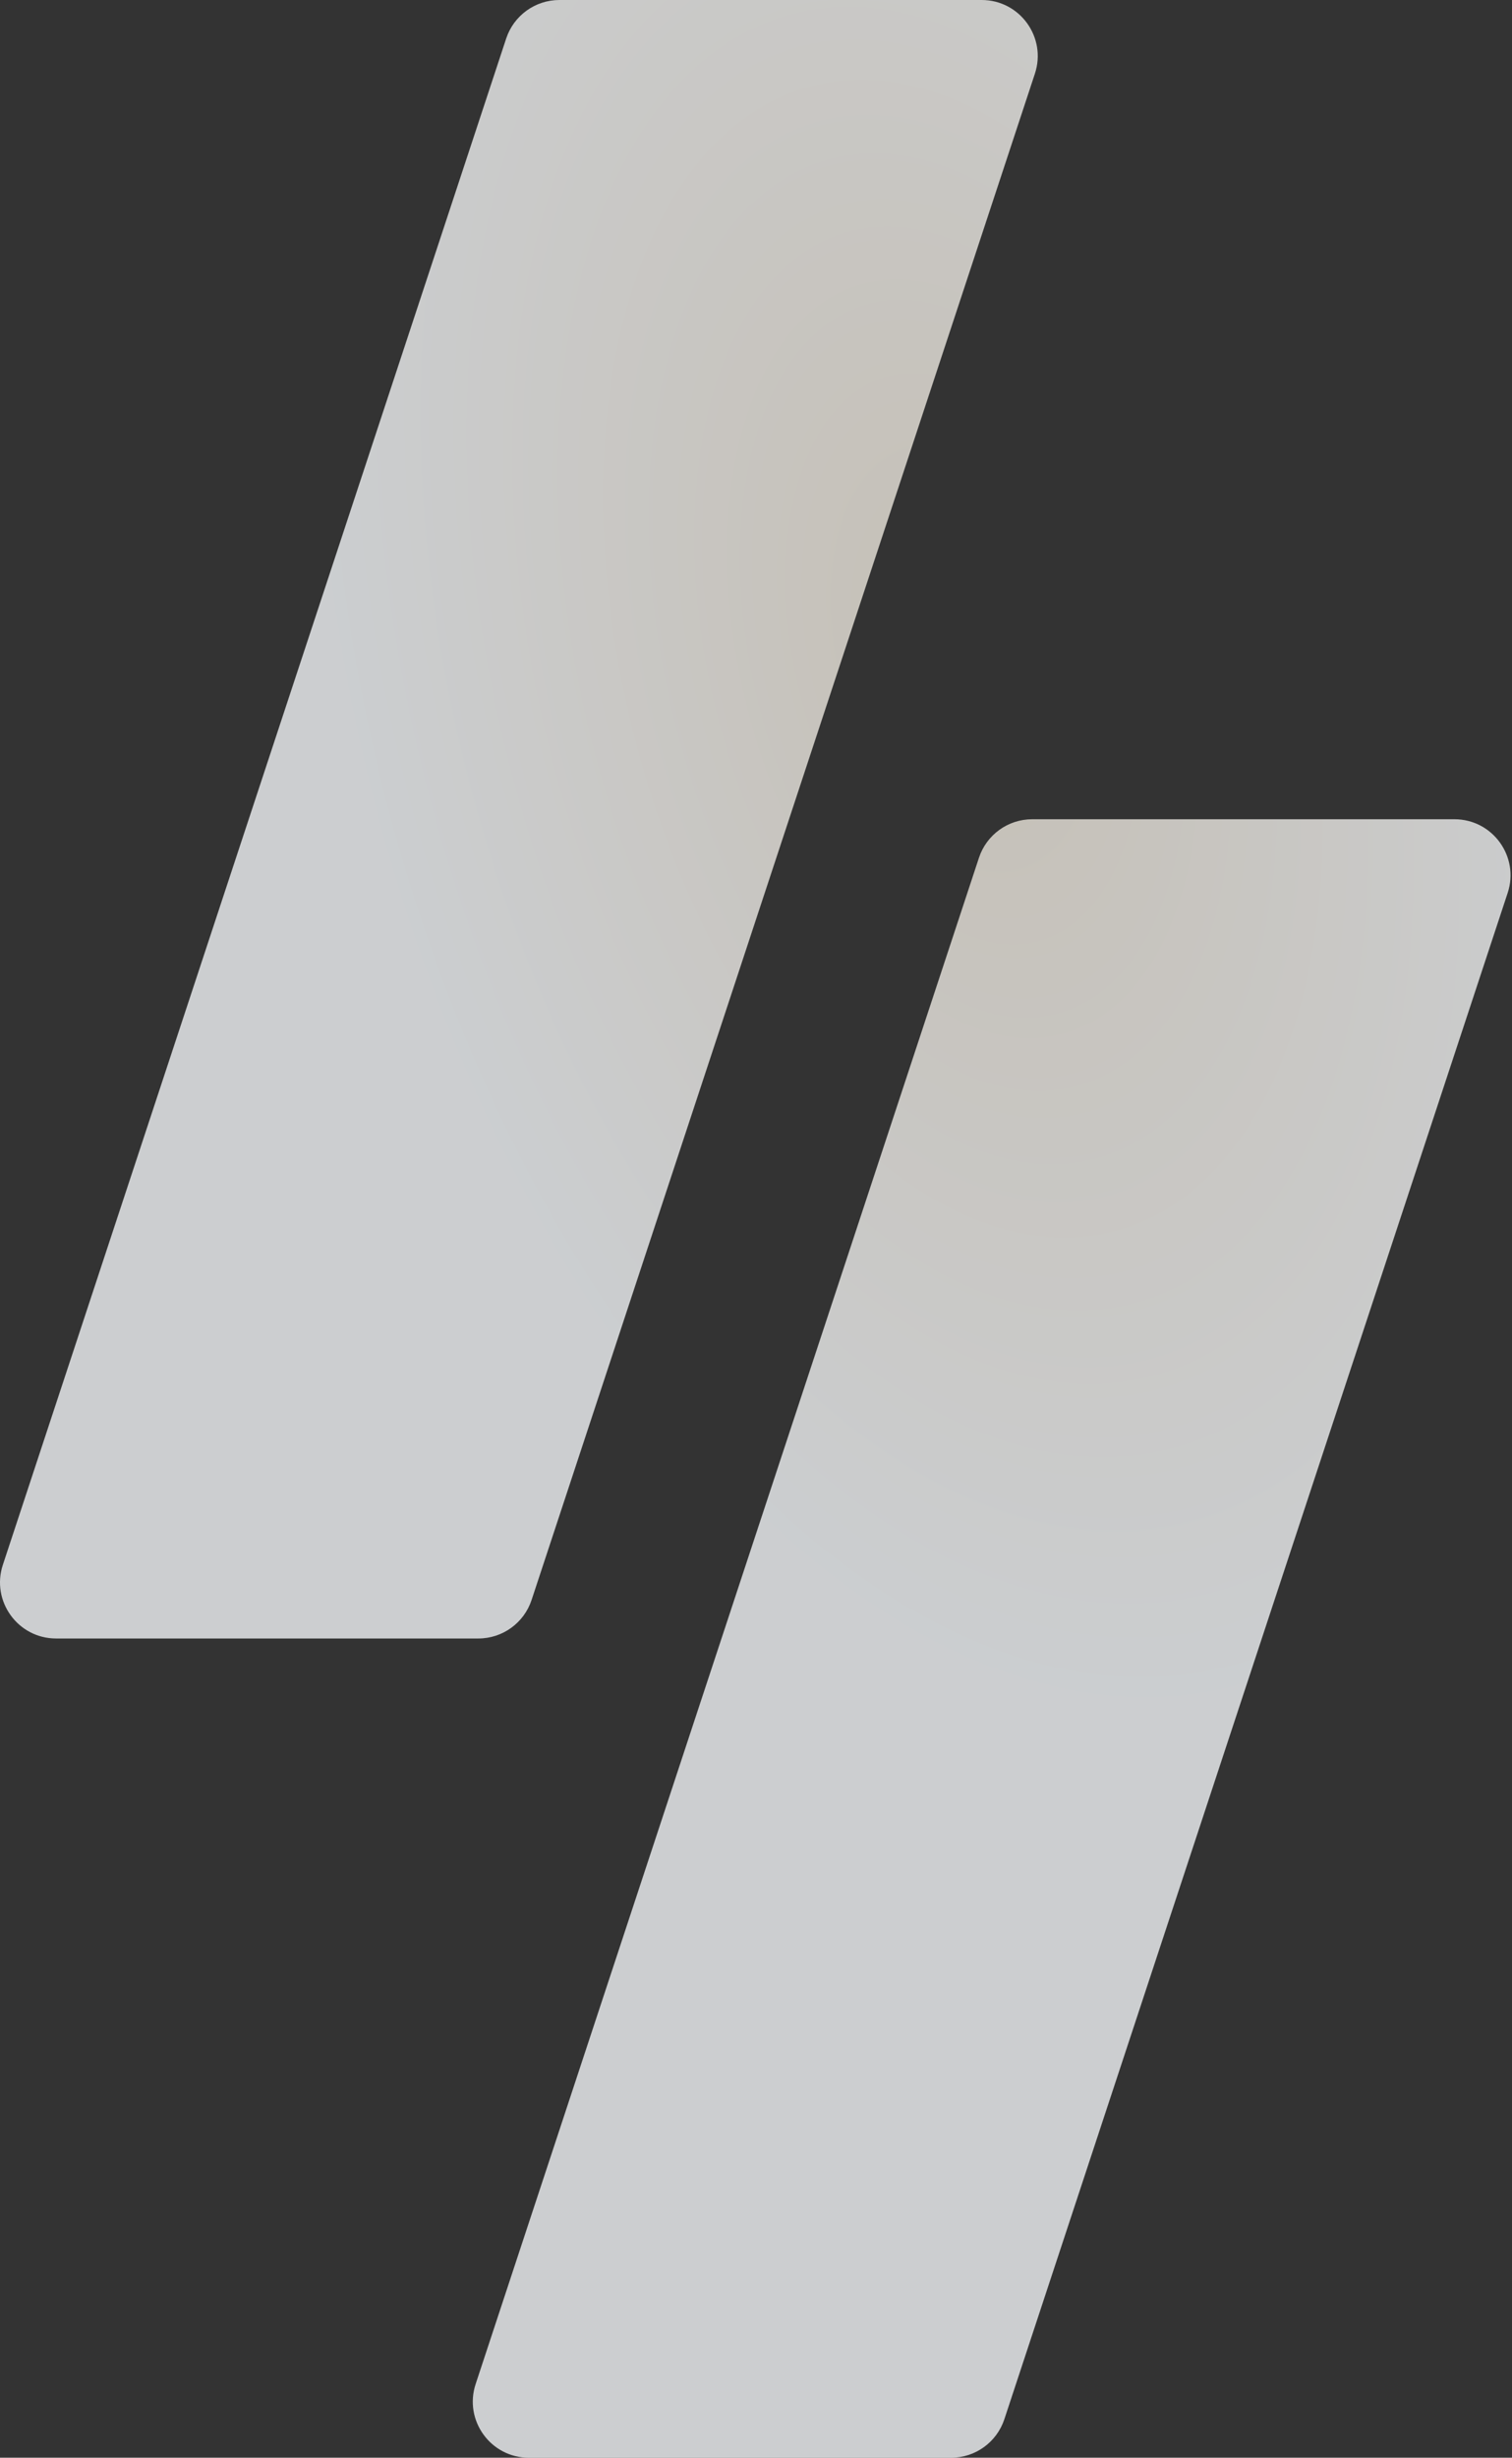
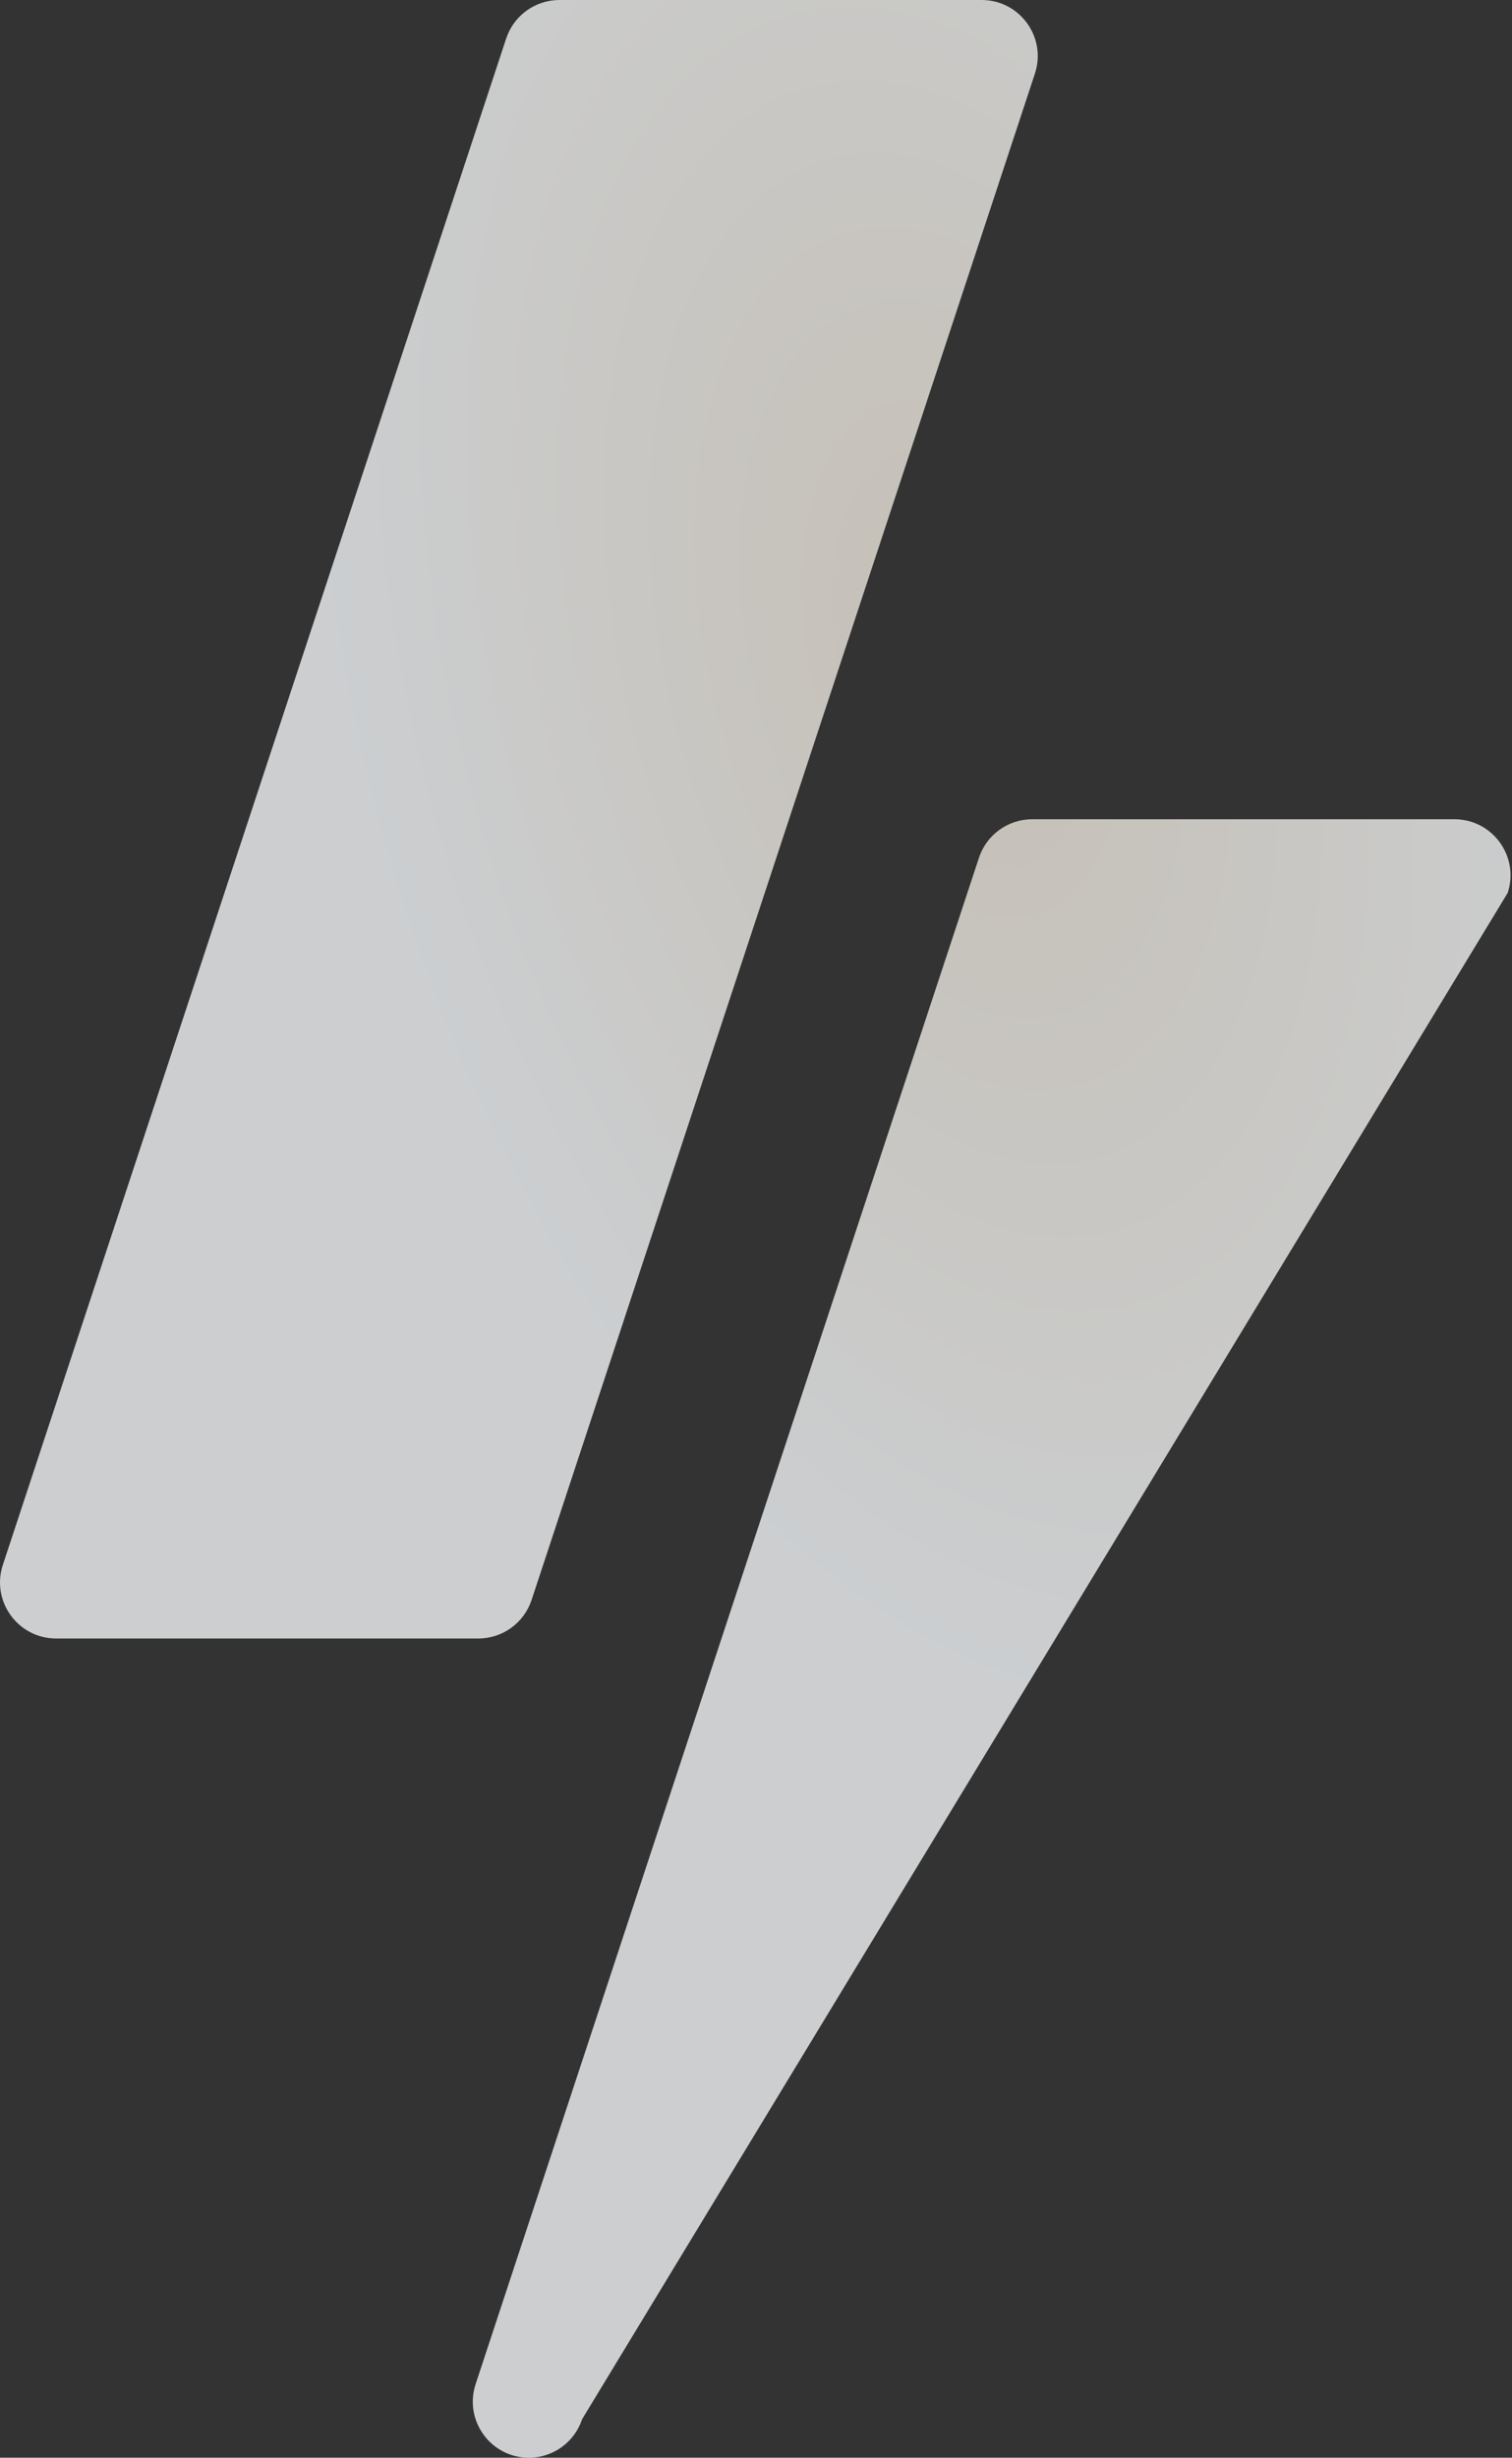
<svg xmlns="http://www.w3.org/2000/svg" fill="none" height="1082" viewBox="0 0 666 1082" width="666">
  <rect x="0" y="0" width="666" height="1082" fill="#333333" stroke="none" />
  <radialGradient id="a" cx="0" cy="0" gradientTransform="matrix(178 732 -408.966 99.448 423 283)" gradientUnits="userSpaceOnUse" r="1">
    <stop offset="0" stop-color="#eae3d7" />
    <stop offset=".64" stop-color="#f2f5f8" />
  </radialGradient>
-   <path clip-rule="evenodd" d="m455.849 32.428c5.271-15.975-6.626-32.428-23.448-32.428h-185.991c-10.656 0-20.11 6.836-23.448 16.955l-221.7 671.95c-5.271 15.975 6.627 32.428 23.448 32.428h185.991c10.656 0 20.11-6.836 23.449-16.955zm208.247 360.667c5.27-15.975-6.627-32.428-23.449-32.428h-185.991c-10.656 0-20.109 6.836-23.448 16.955l-221.7 671.948c-5.27 15.98 6.627 32.43 23.449 32.43h185.991c10.656 0 20.109-6.84 23.448-16.96z" fill="url(#a)" fill-rule="evenodd" opacity=".8" />
+   <path clip-rule="evenodd" d="m455.849 32.428c5.271-15.975-6.626-32.428-23.448-32.428h-185.991c-10.656 0-20.11 6.836-23.448 16.955l-221.7 671.95c-5.271 15.975 6.627 32.428 23.448 32.428h185.991c10.656 0 20.11-6.836 23.449-16.955zm208.247 360.667c5.27-15.975-6.627-32.428-23.449-32.428h-185.991c-10.656 0-20.109 6.836-23.448 16.955l-221.7 671.948c-5.27 15.98 6.627 32.43 23.449 32.43c10.656 0 20.109-6.84 23.448-16.96z" fill="url(#a)" fill-rule="evenodd" opacity=".8" />
</svg>